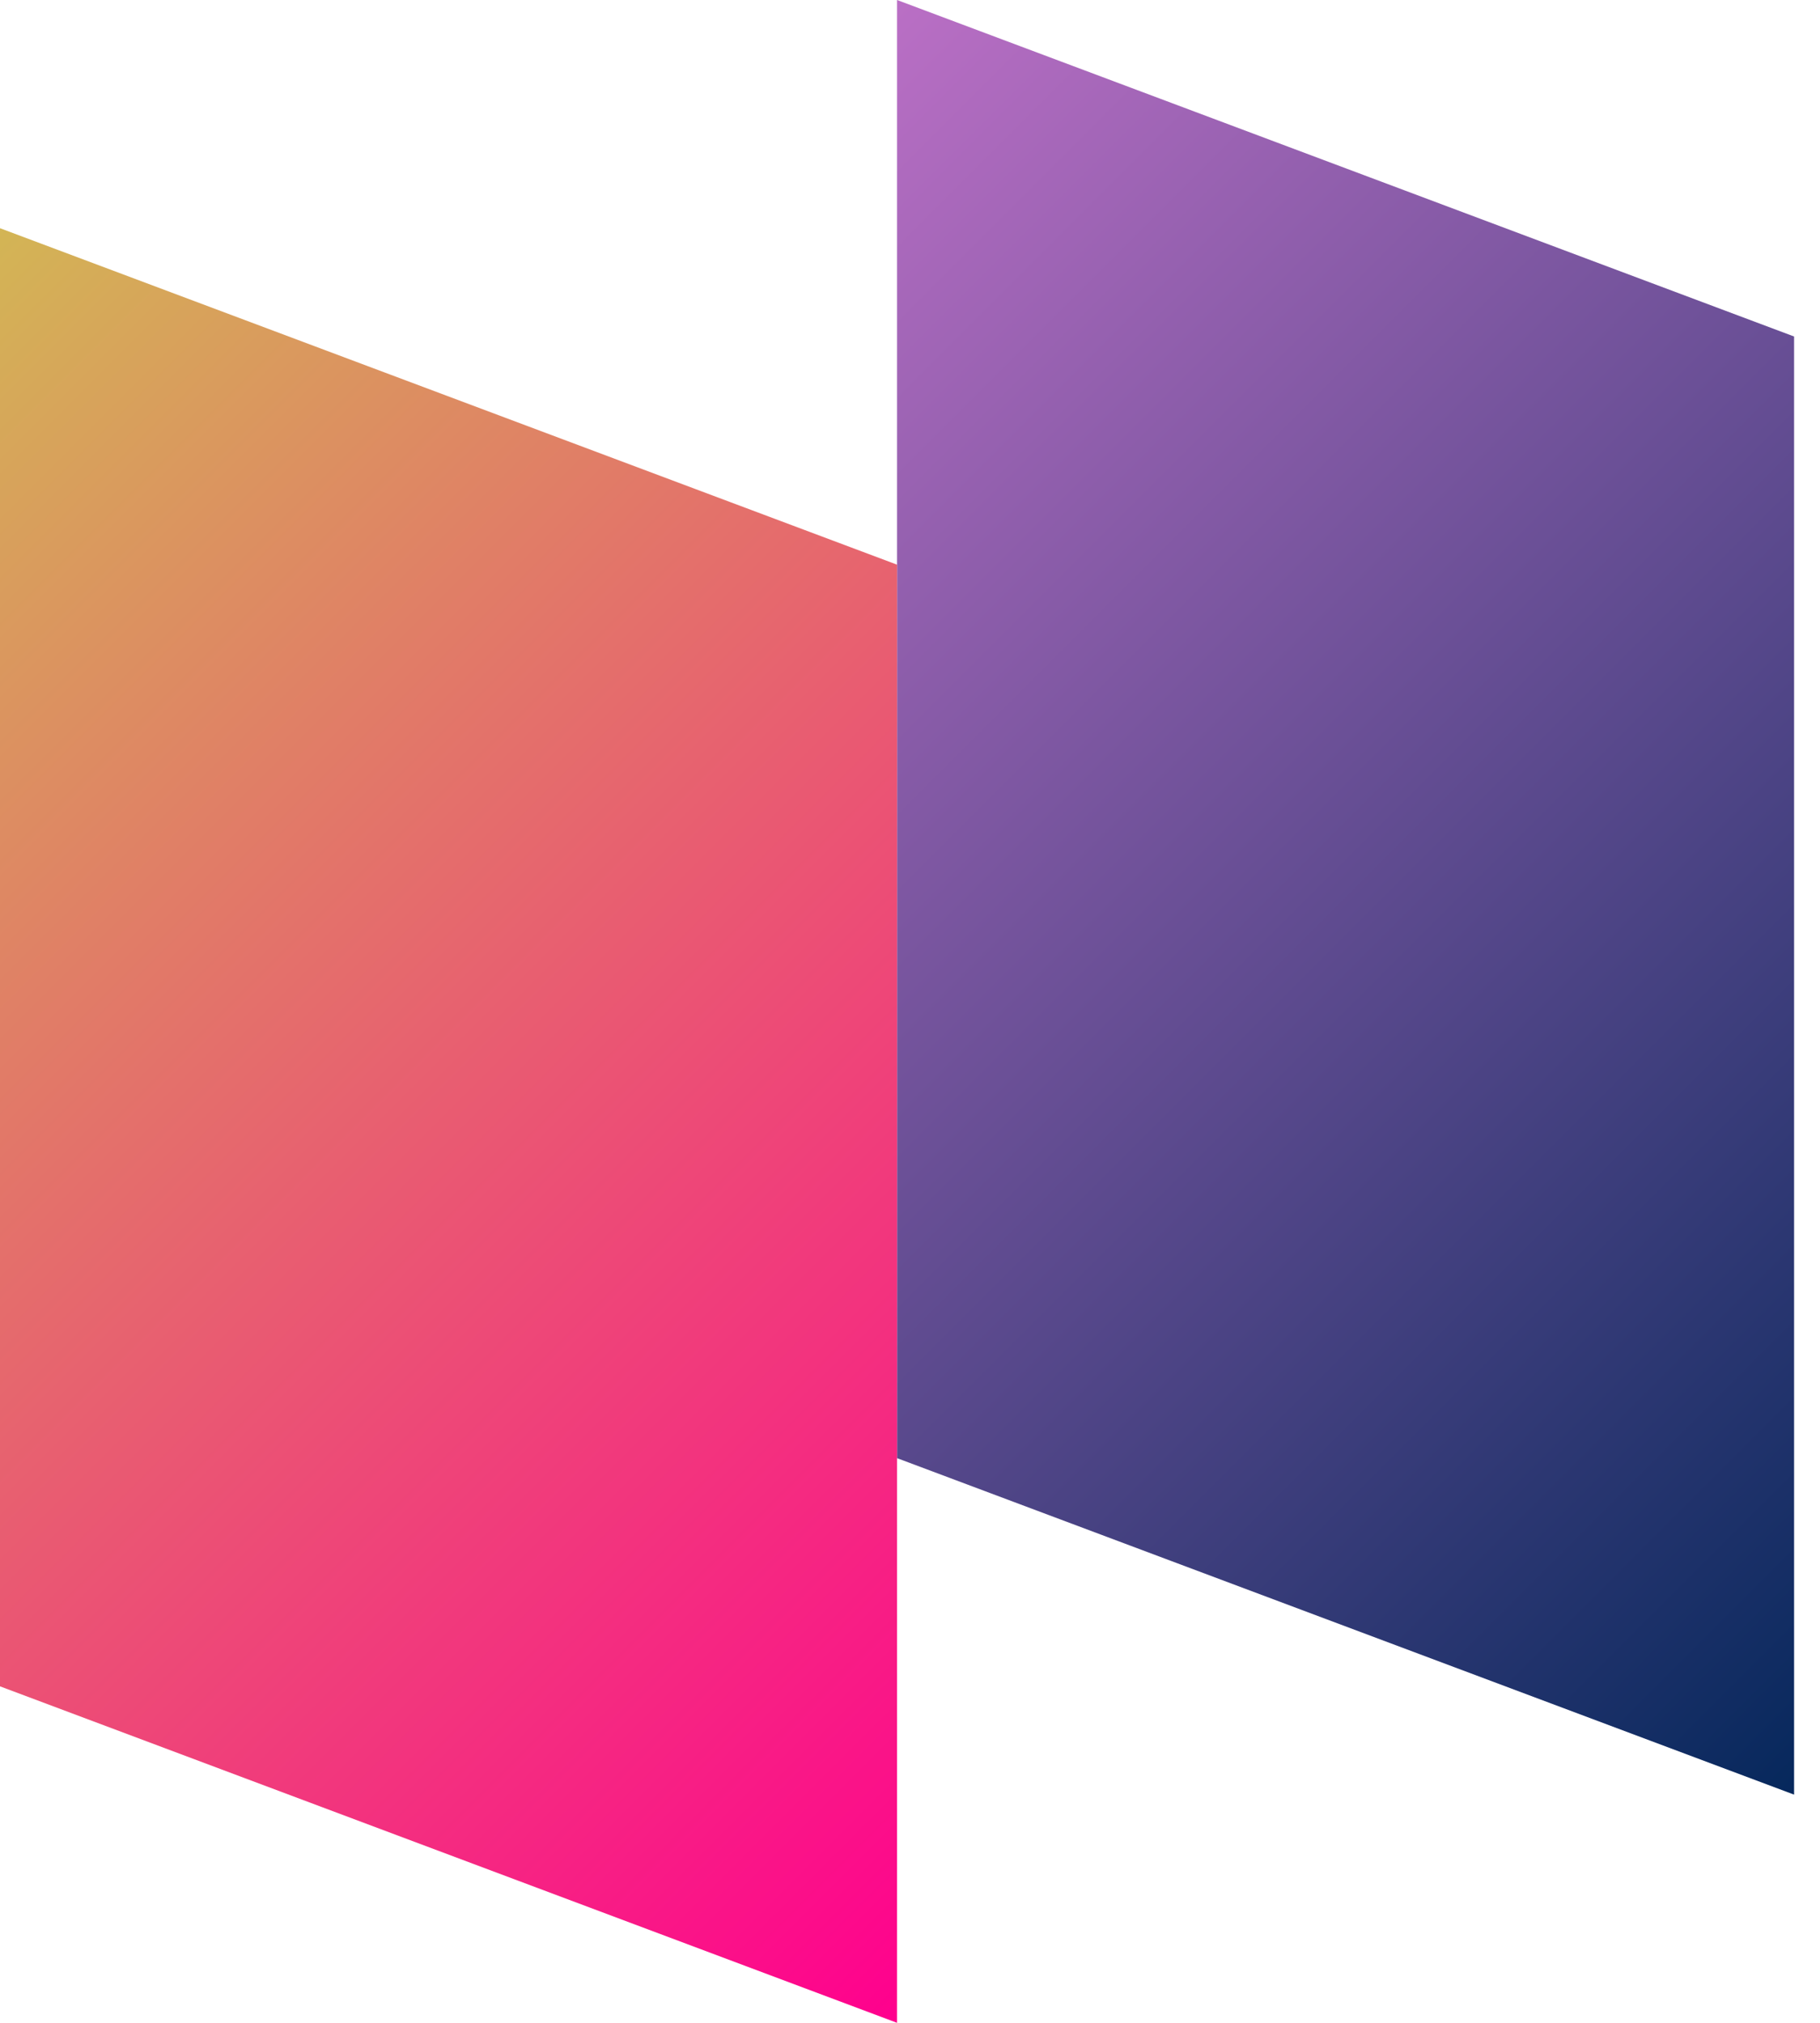
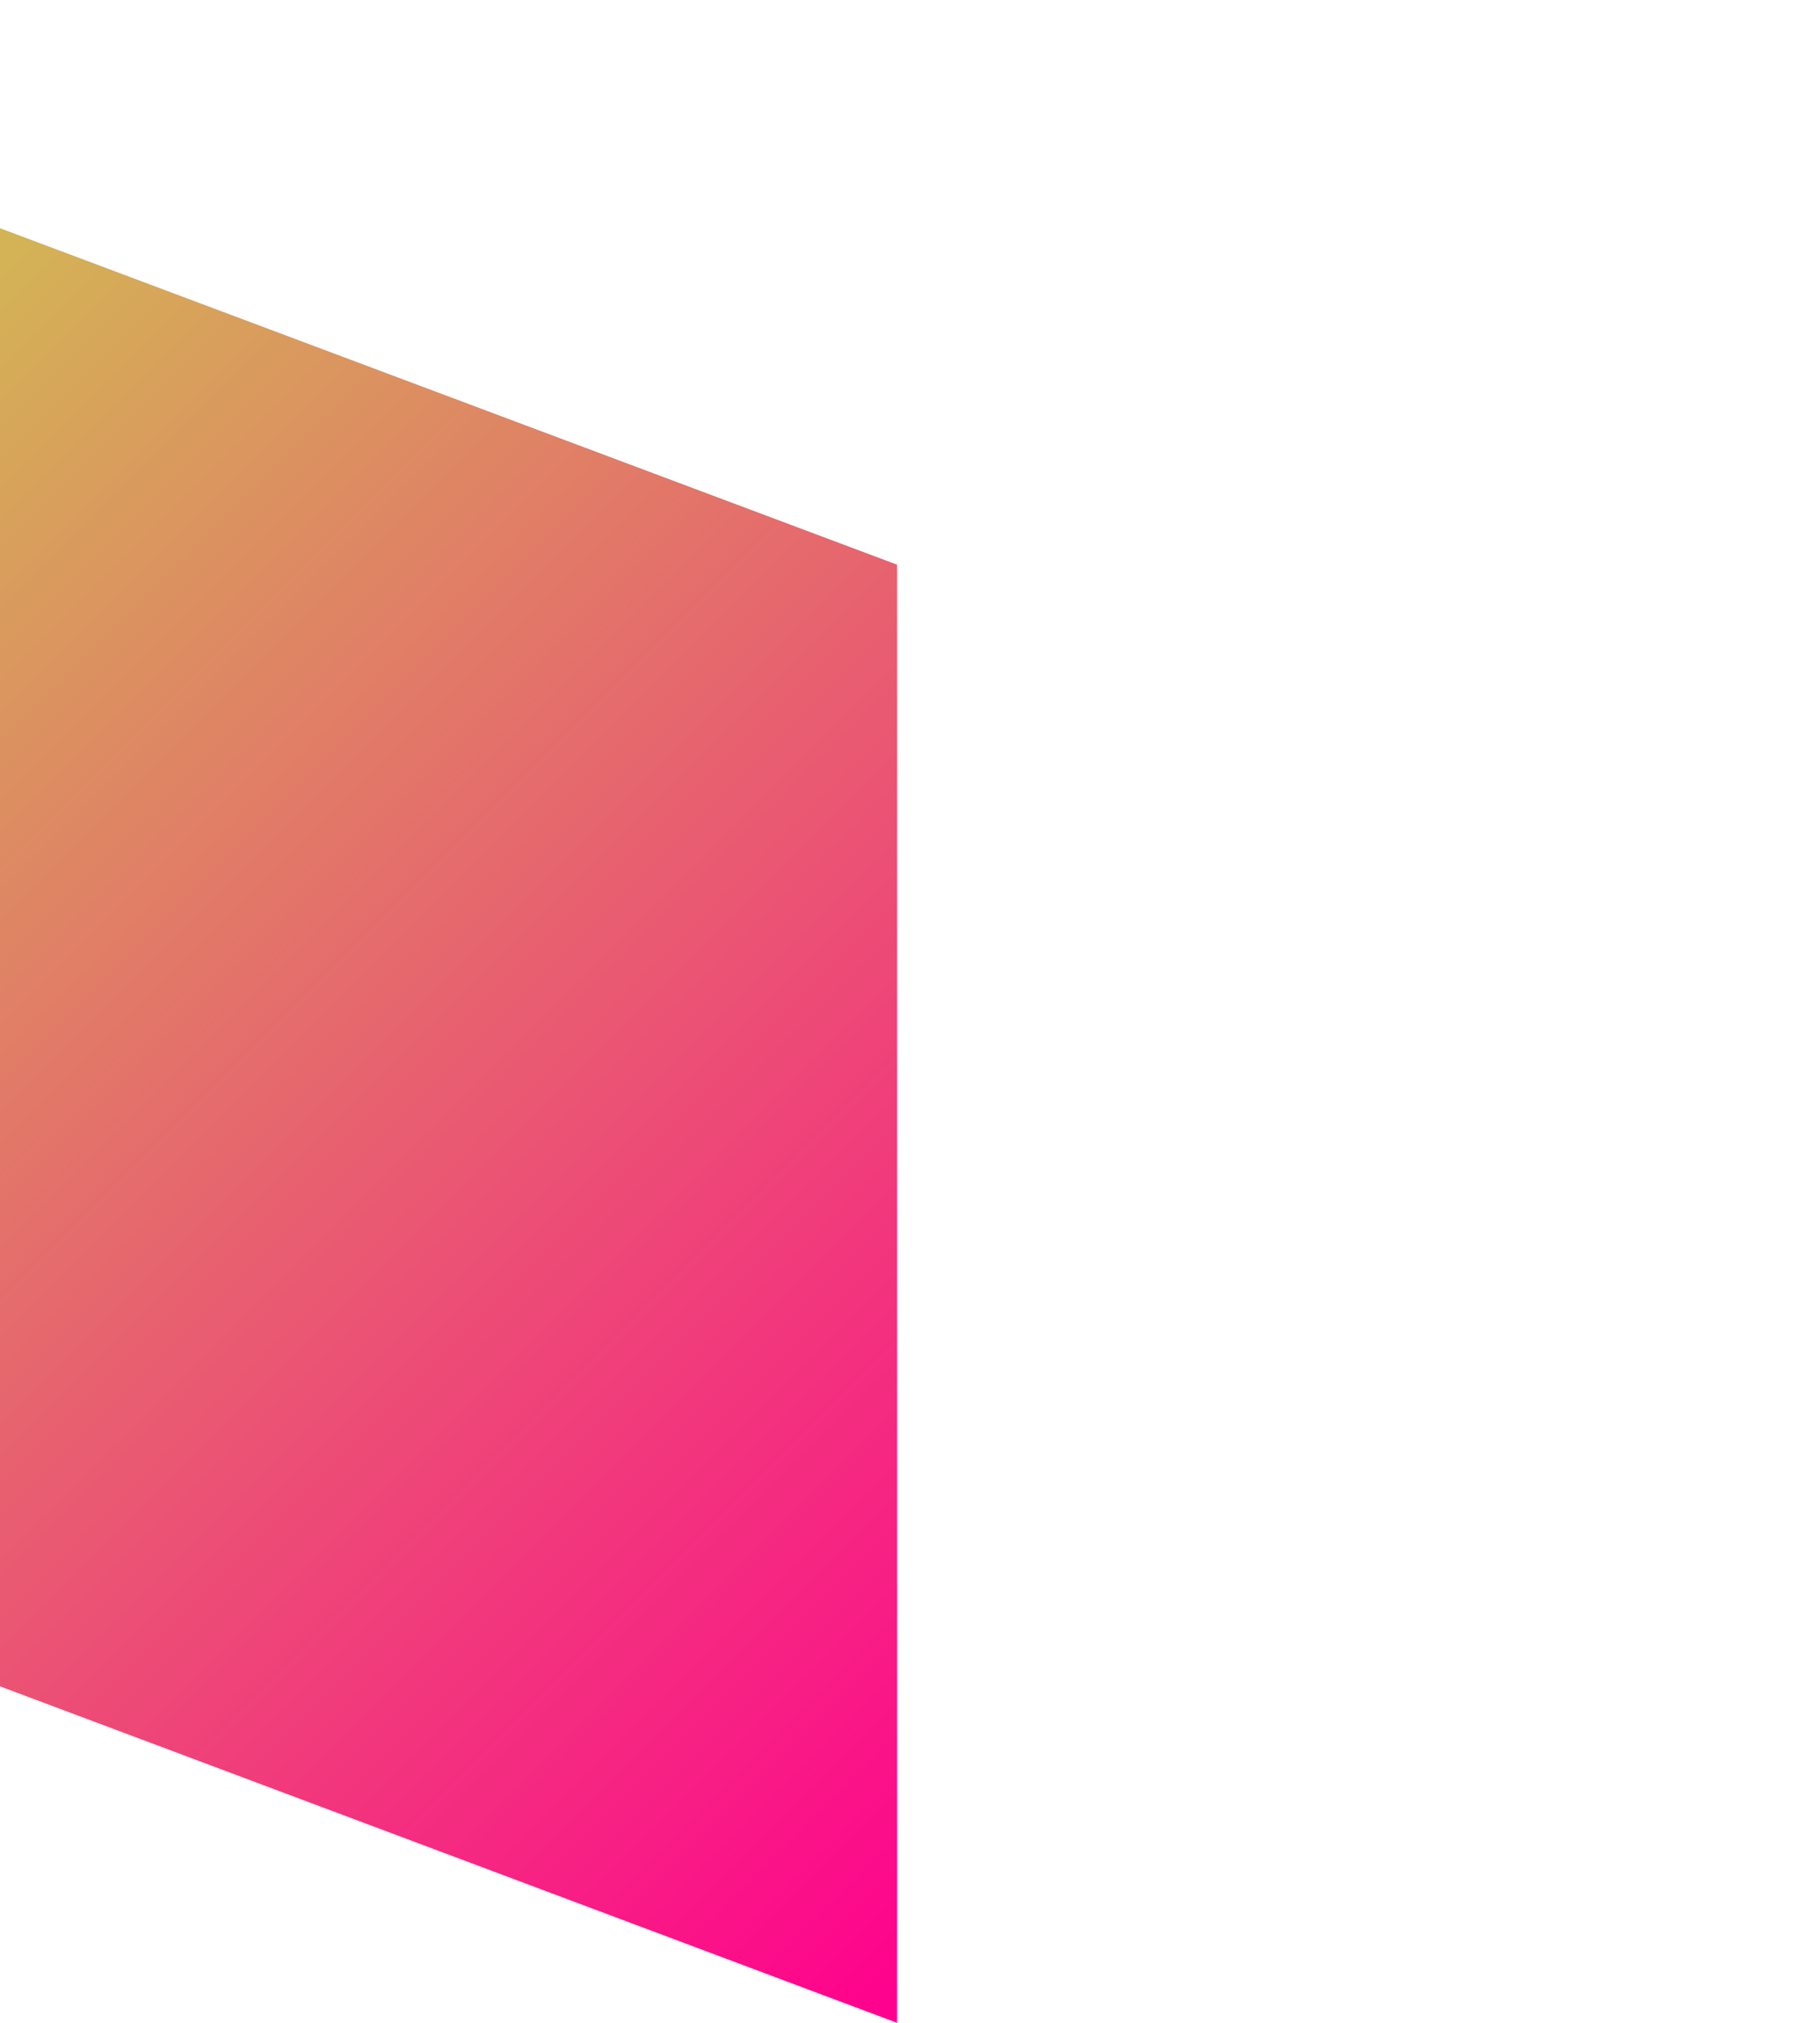
<svg xmlns="http://www.w3.org/2000/svg" width="54" height="60" viewBox="0 0 54 60" fill="none">
-   <path d="M26.616 43.251L53.231 53.231V9.981L26.616 0V43.251Z" fill="url(#paint0_linear_19_272)" />
  <path d="M0 50.019L26.616 60V16.749L0 6.769V50.019Z" fill="url(#paint1_linear_19_272)" />
  <defs>
    <linearGradient id="paint0_linear_19_272" x1="19.962" y1="6.654" x2="59.885" y2="46.578" gradientUnits="userSpaceOnUse">
      <stop stop-color="#BA6FC5" />
      <stop offset="1" stop-color="#06285C" />
    </linearGradient>
    <linearGradient id="paint1_linear_19_272" x1="-6.654" y1="13.422" x2="33.27" y2="53.346" gradientUnits="userSpaceOnUse">
      <stop stop-color="#D3B555" />
      <stop offset="1" stop-color="#FF008E" />
    </linearGradient>
  </defs>
</svg>